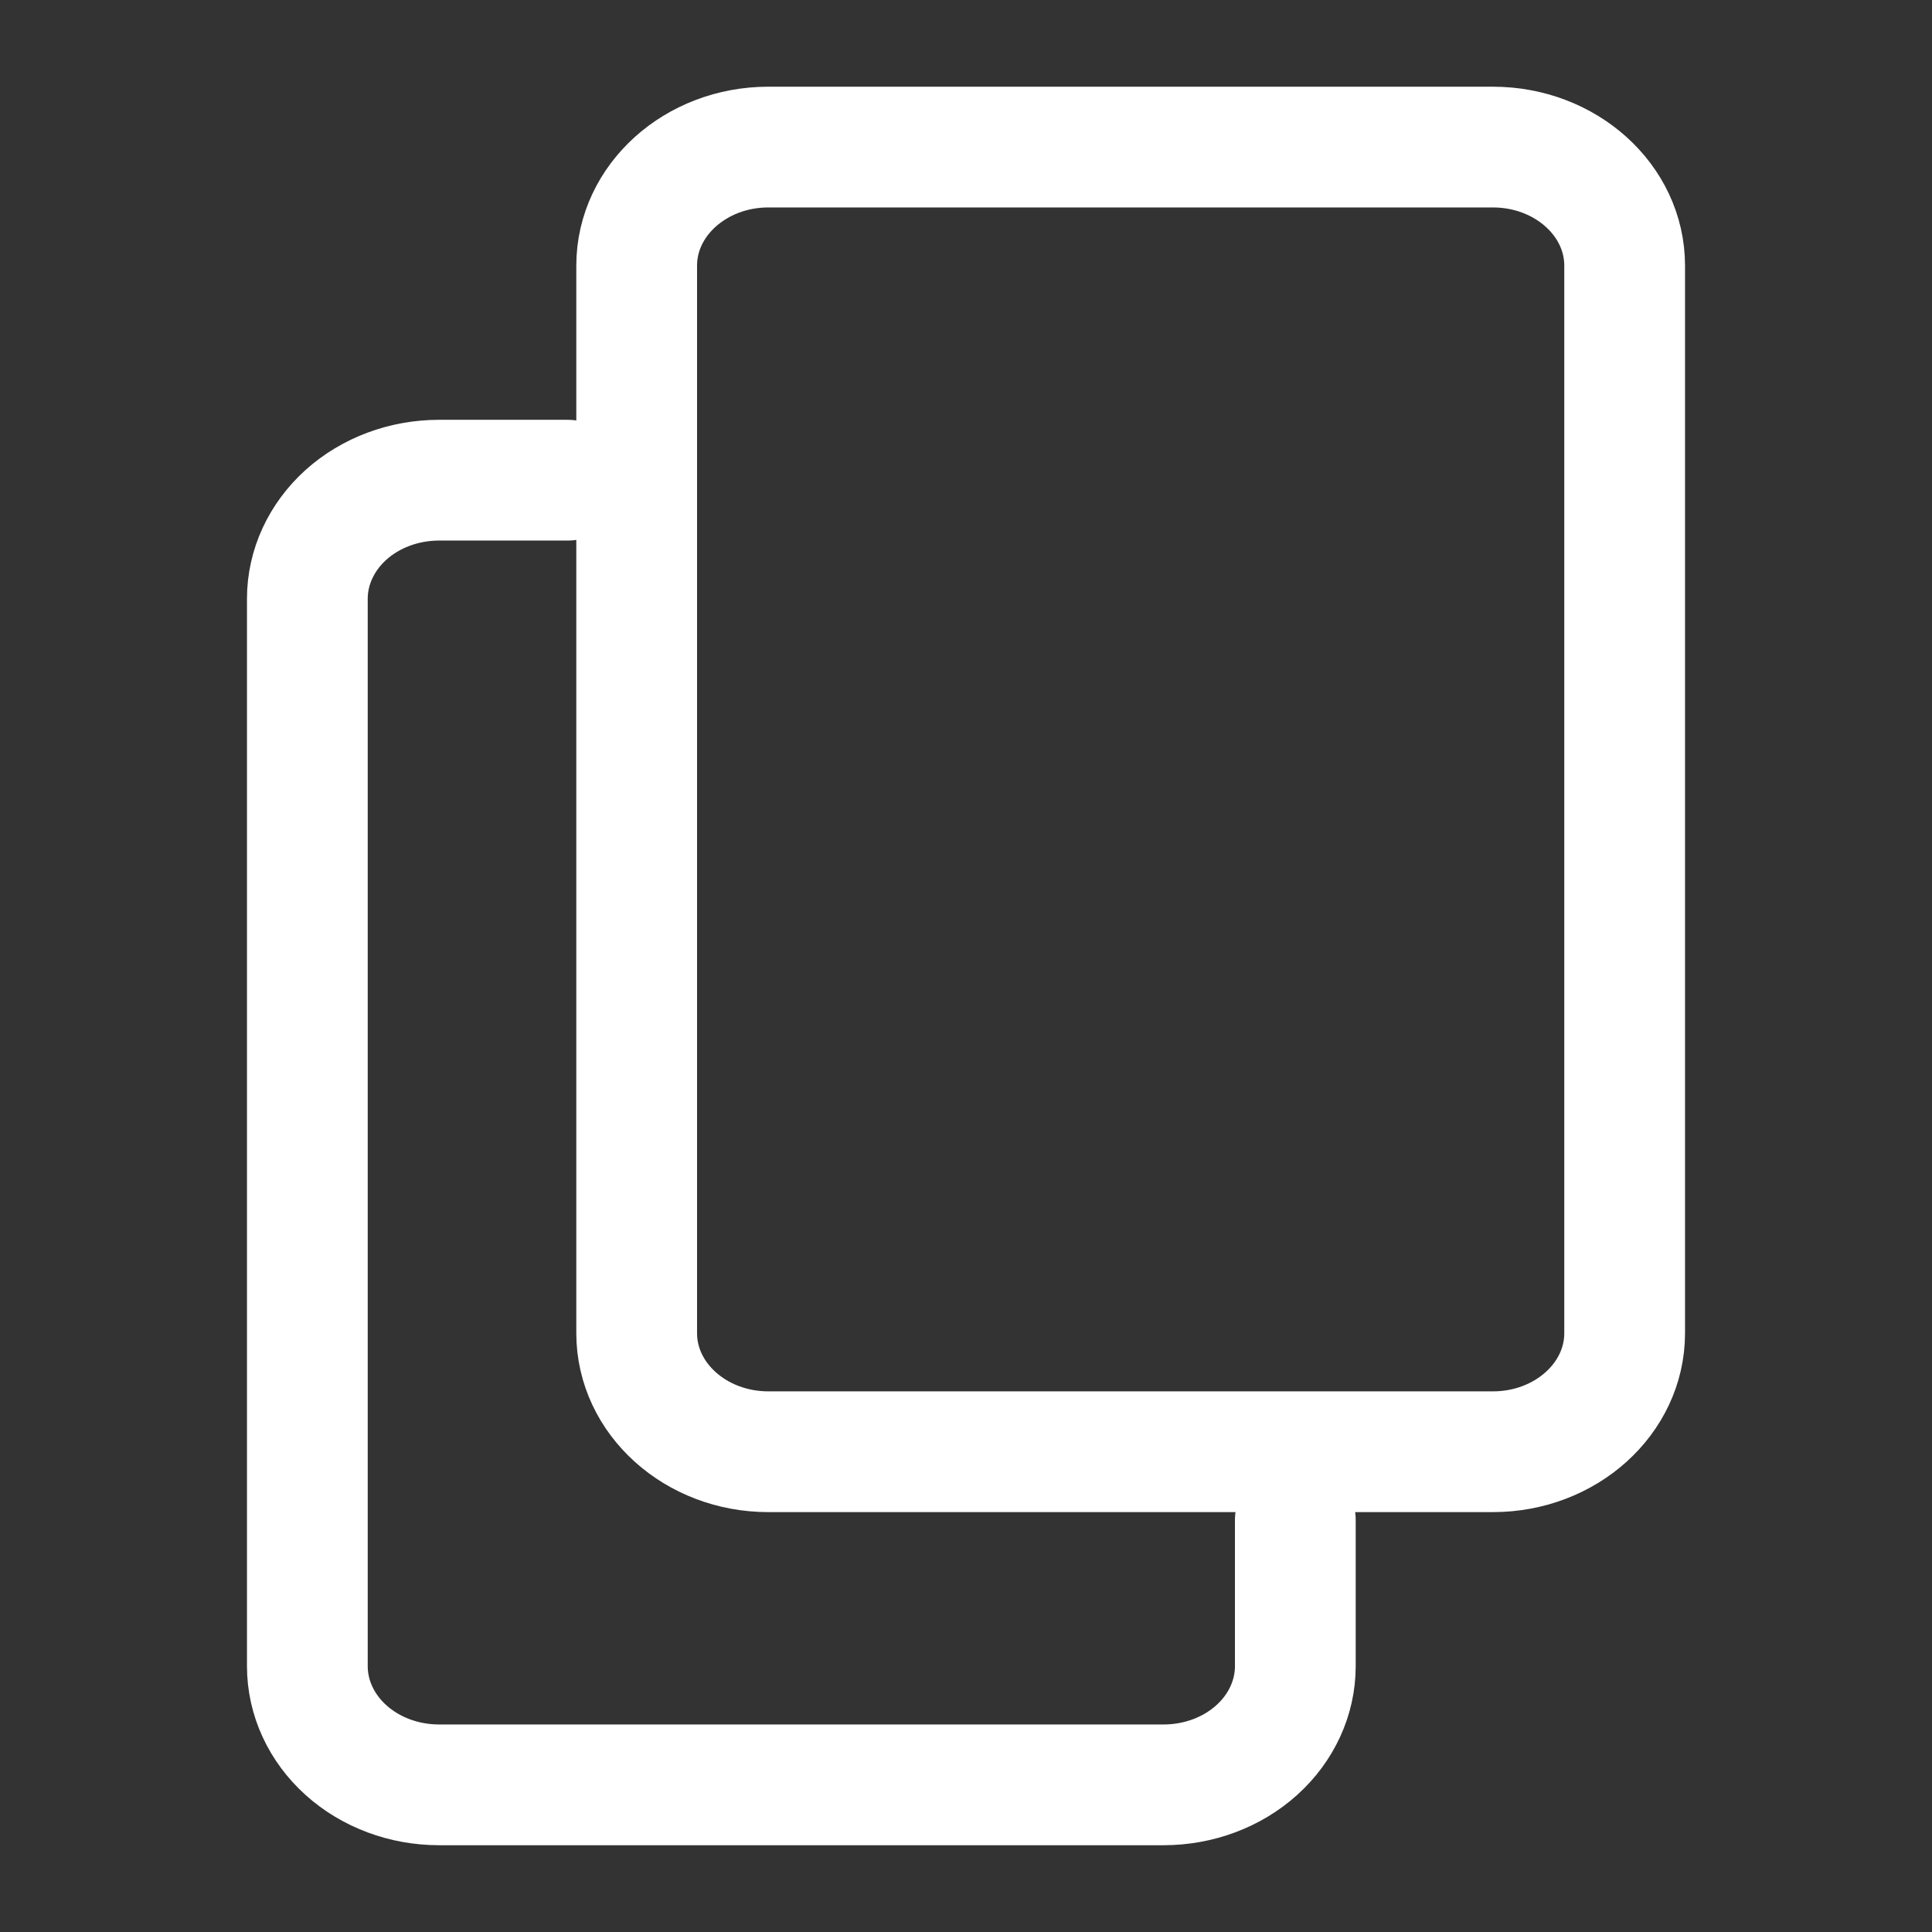
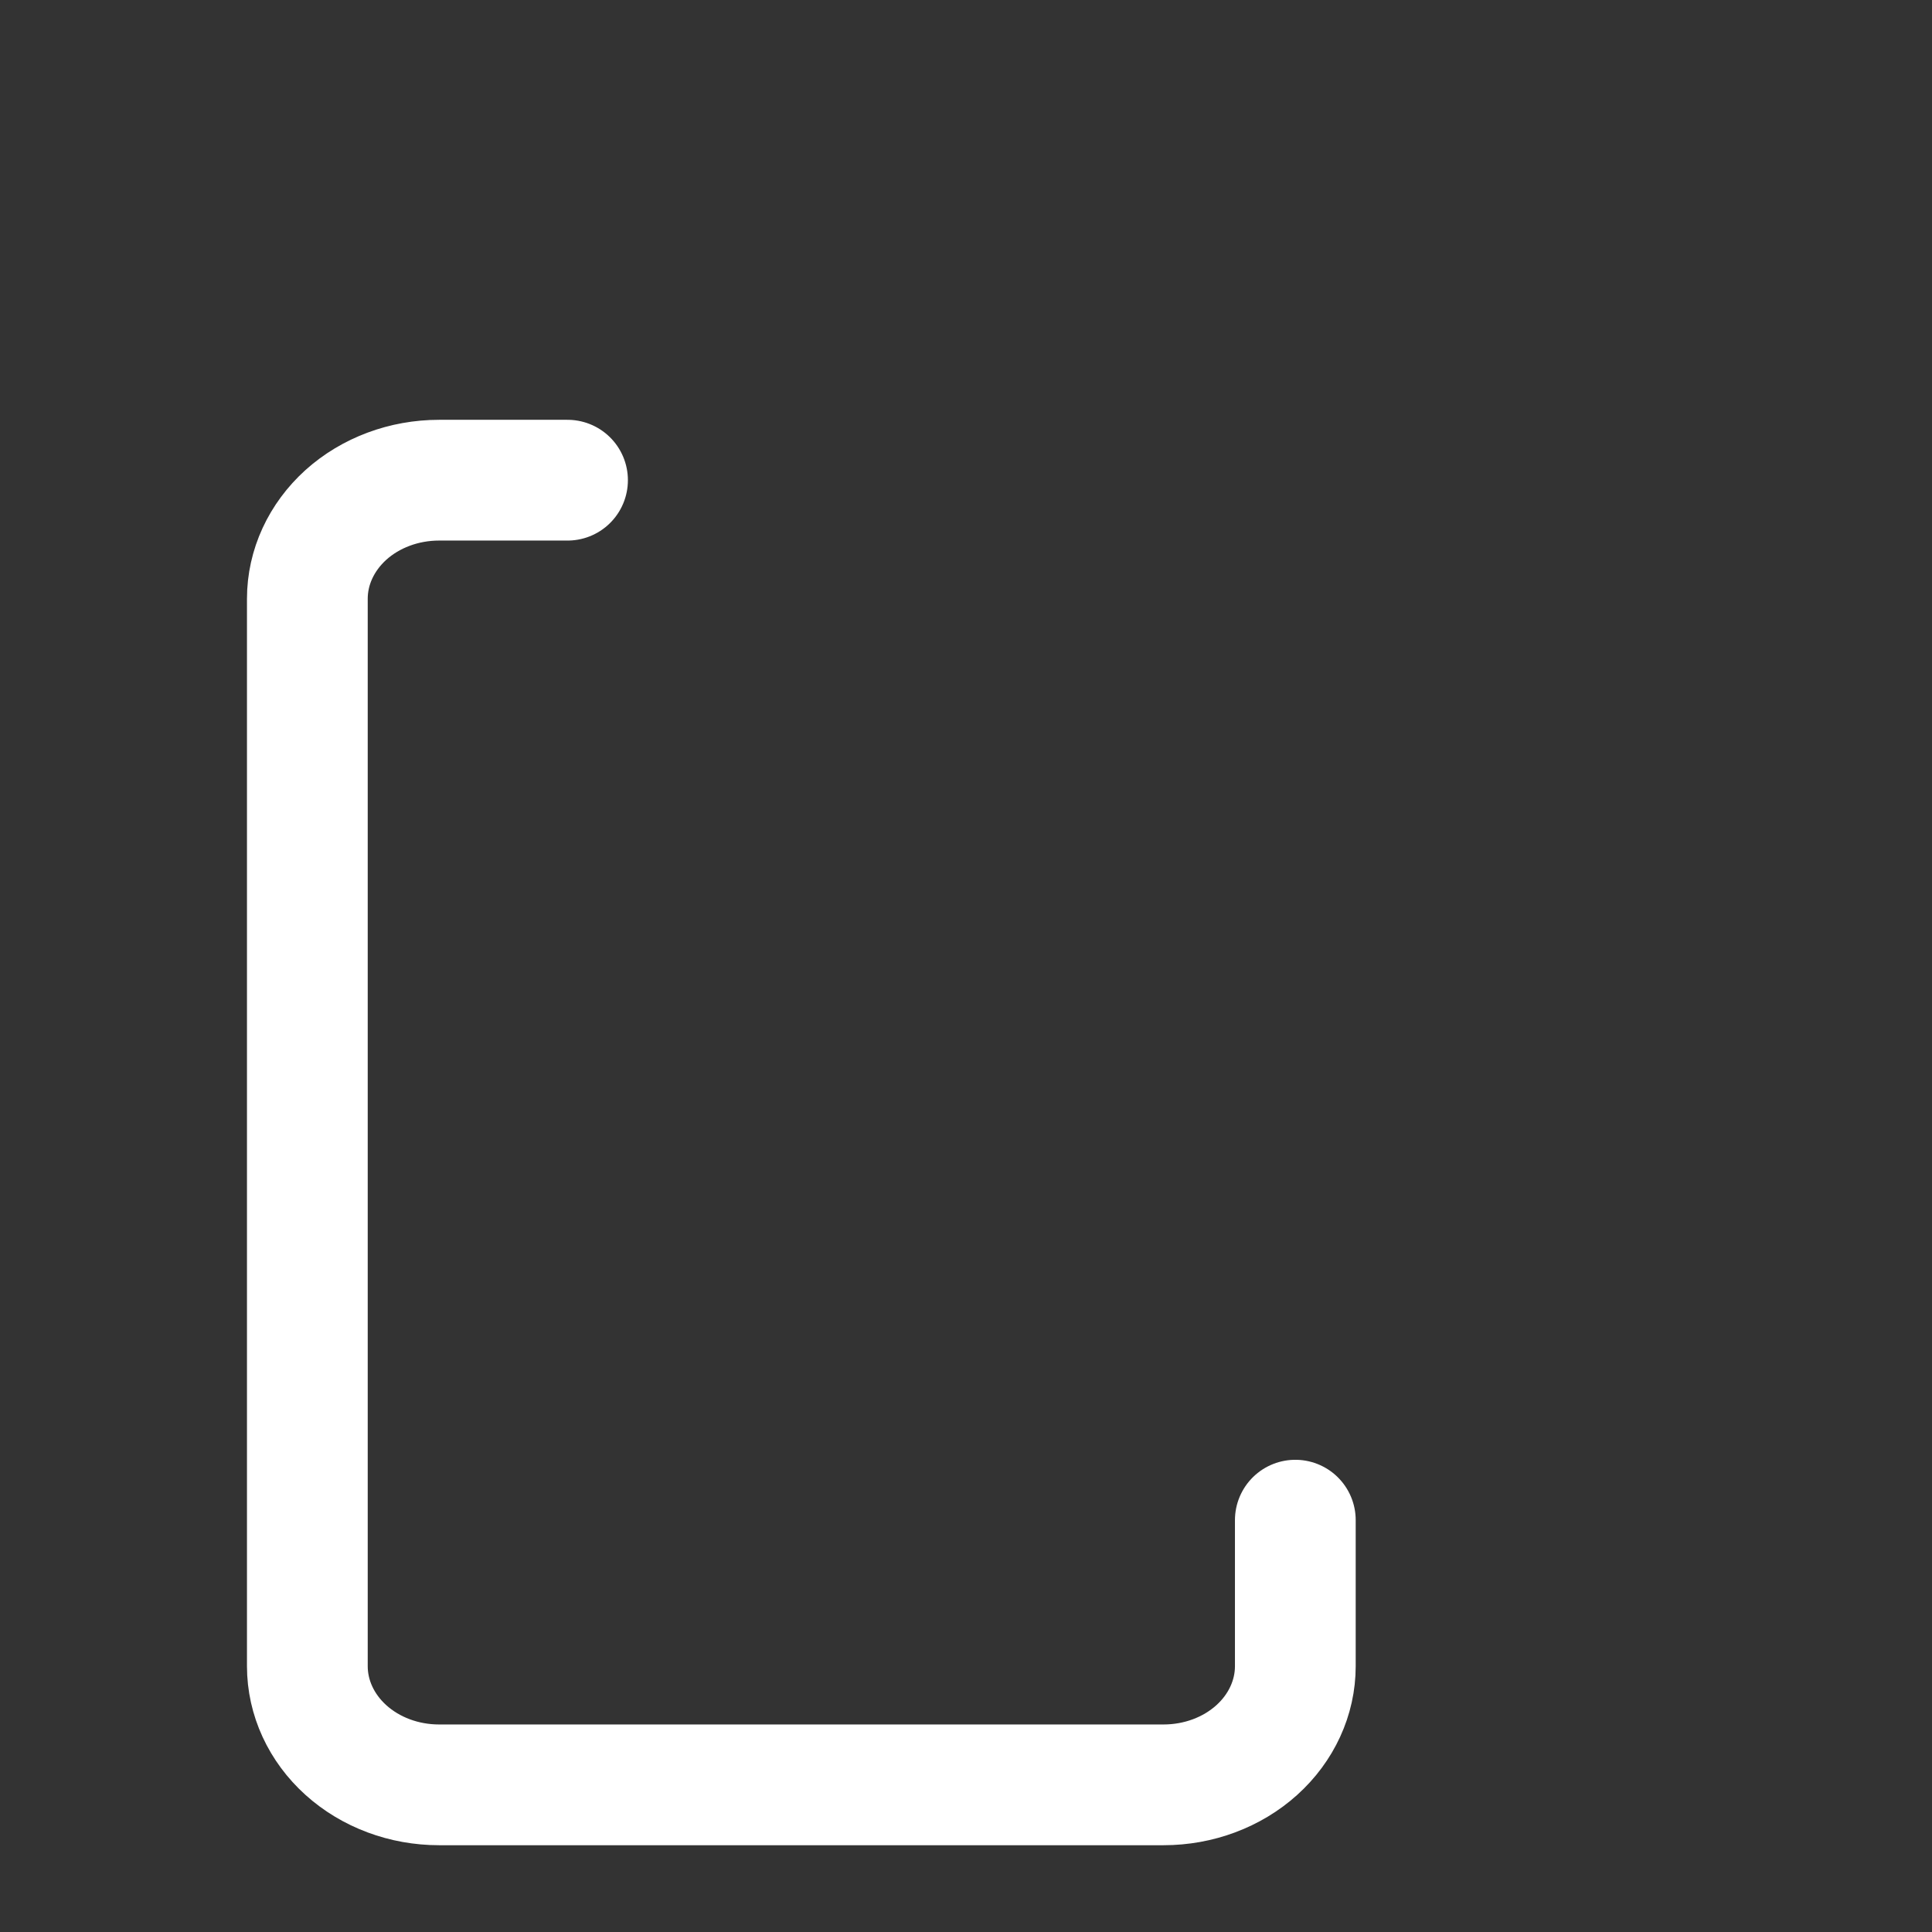
<svg xmlns="http://www.w3.org/2000/svg" width="24" height="24" viewBox="0 0 24 24" fill="none">
  <rect x="0" y="0" width="24" height="24" fill="#333333" stroke="none" />
-   <path d="M18.545 1.827H9.545C8.642 1.827 7.909 2.487 7.909 3.3V16.561C7.909 17.374 8.642 18.034 9.545 18.034H18.545C19.449 18.034 20.182 17.374 20.182 16.561V3.3C20.182 2.487 19.449 1.827 18.545 1.827Z" stroke="white" stroke-width="1.5" />
  <path d="M16.091 18.884V20.698C16.091 21.089 15.918 21.464 15.612 21.74C15.305 22.017 14.889 22.172 14.454 22.172H5.454C5.02 22.172 4.604 22.017 4.297 21.74C3.991 21.464 3.818 21.089 3.818 20.698V7.438C3.818 7.047 3.991 6.673 4.297 6.396C4.604 6.12 5.02 5.965 5.454 5.965H7.05" stroke="white" stroke-width="1.5" stroke-linecap="round" stroke-linejoin="round" />
</svg>